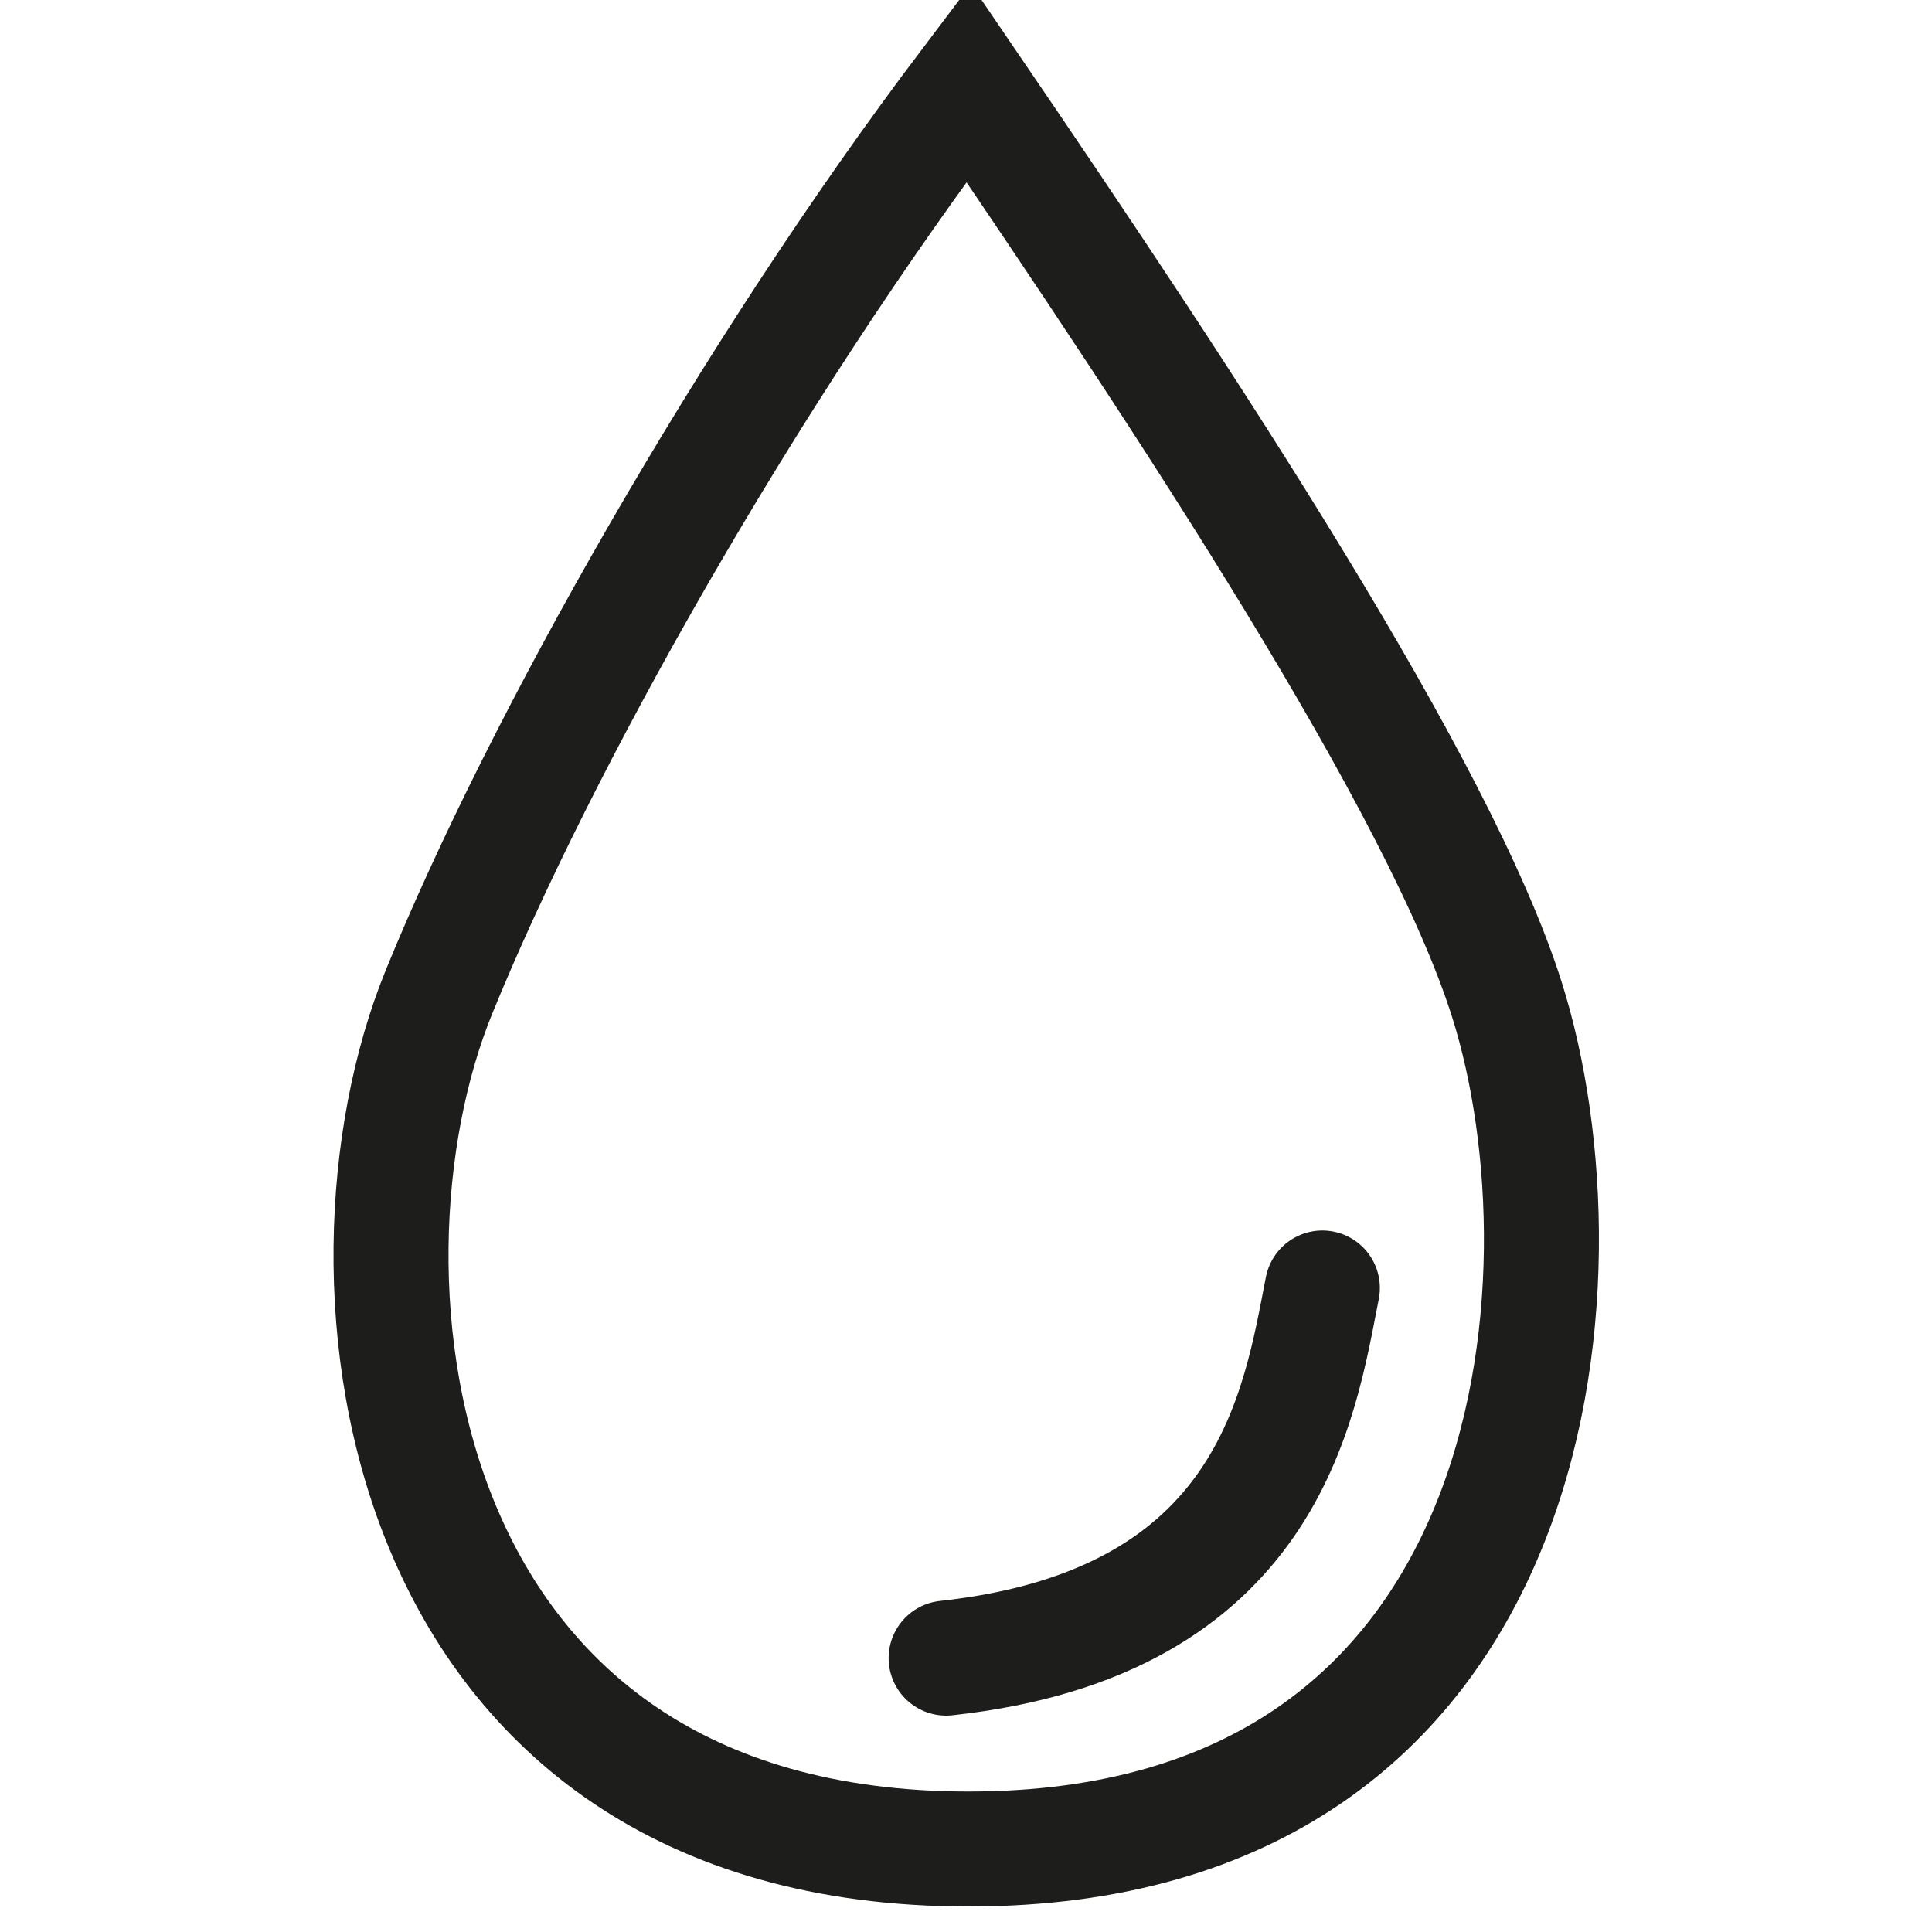
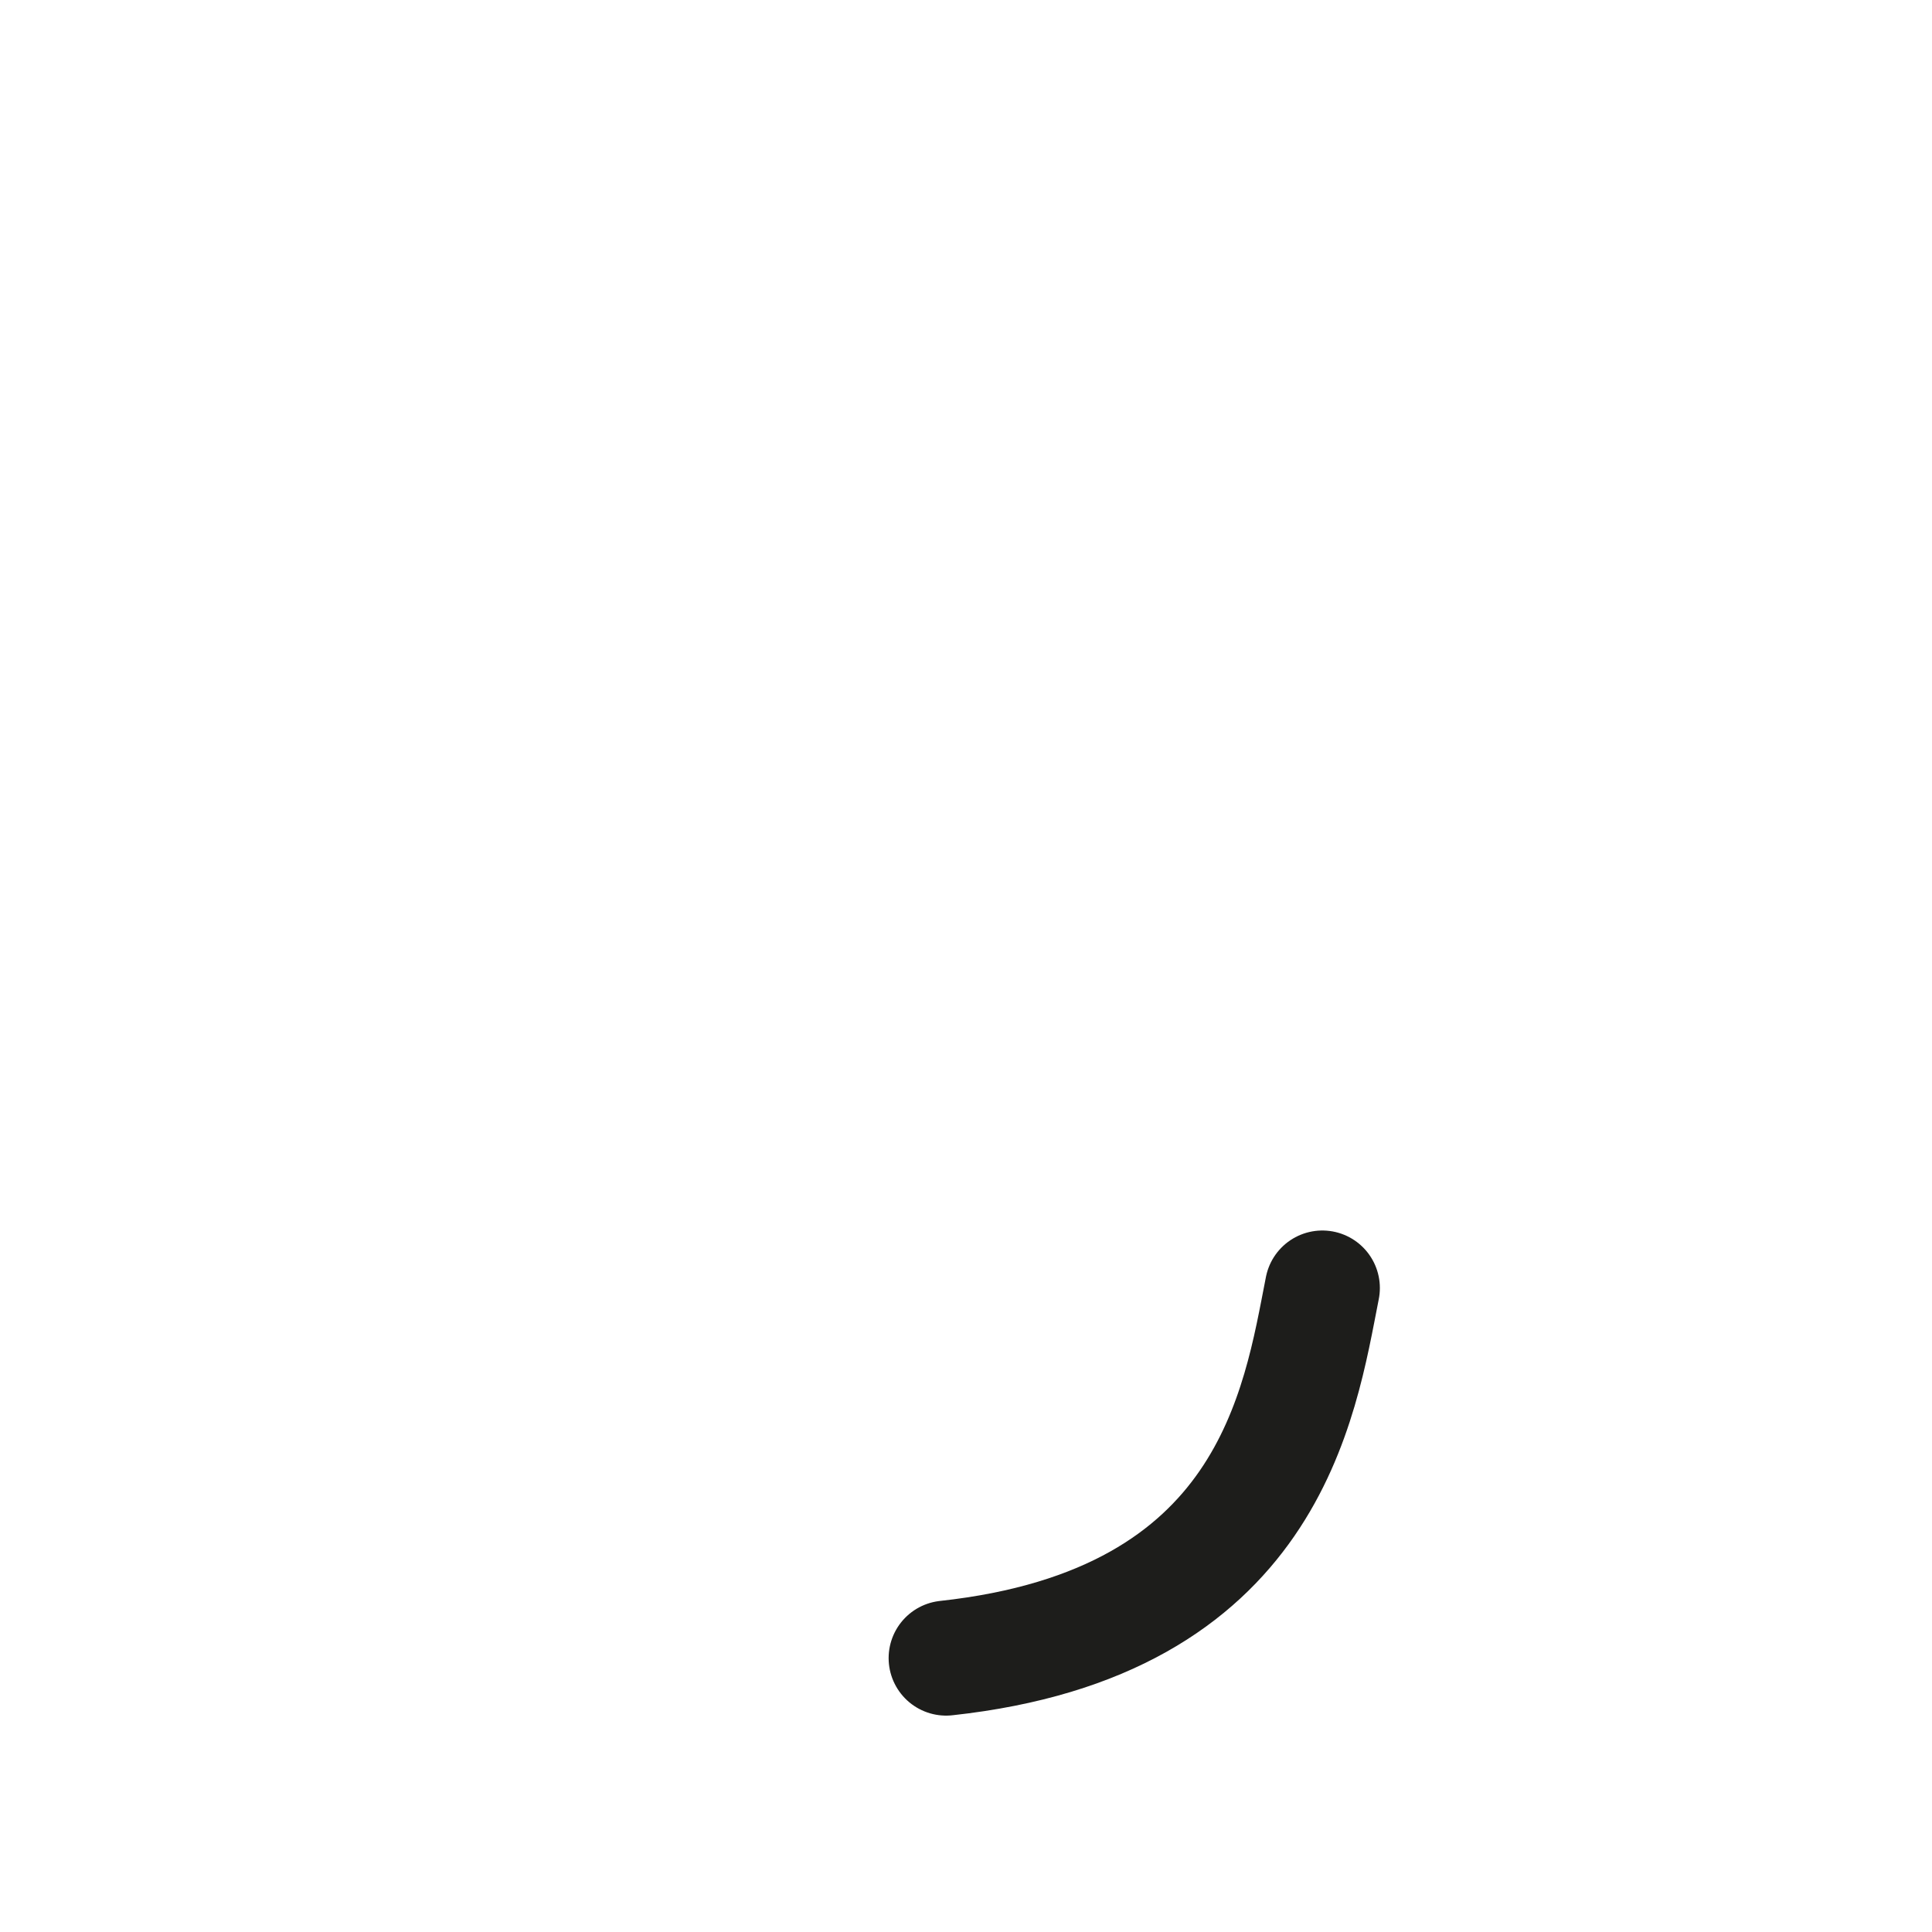
<svg xmlns="http://www.w3.org/2000/svg" width="42" height="42" viewBox="0 0 42 42" fill="none">
  <g clip-path="url(#clip0_475_302)">
-     <path d="M21.055 1.803C25.862 8.853 31.287 17.078 32.758 21.728C34.674 27.782 33.644 40.196 21.055 40.196C8.466 40.196 7.01 27.782 9.539 21.574C11.75 16.146 16.248 8.164 21.055 1.803Z" stroke="#1D1D1B" stroke-width="2.5" stroke-miterlimit="10" />
    <path d="M28.747 28C28.249 30.529 27.602 35.28 20.568 36.046" stroke="#1D1D1B" stroke-width="2.5" stroke-miterlimit="10" stroke-linecap="round" />
  </g>
  <defs>
    <clipPath id="clip0_475_302">
      <rect width="42" height="42" fill="white" />
    </clipPath>
  </defs>
</svg>